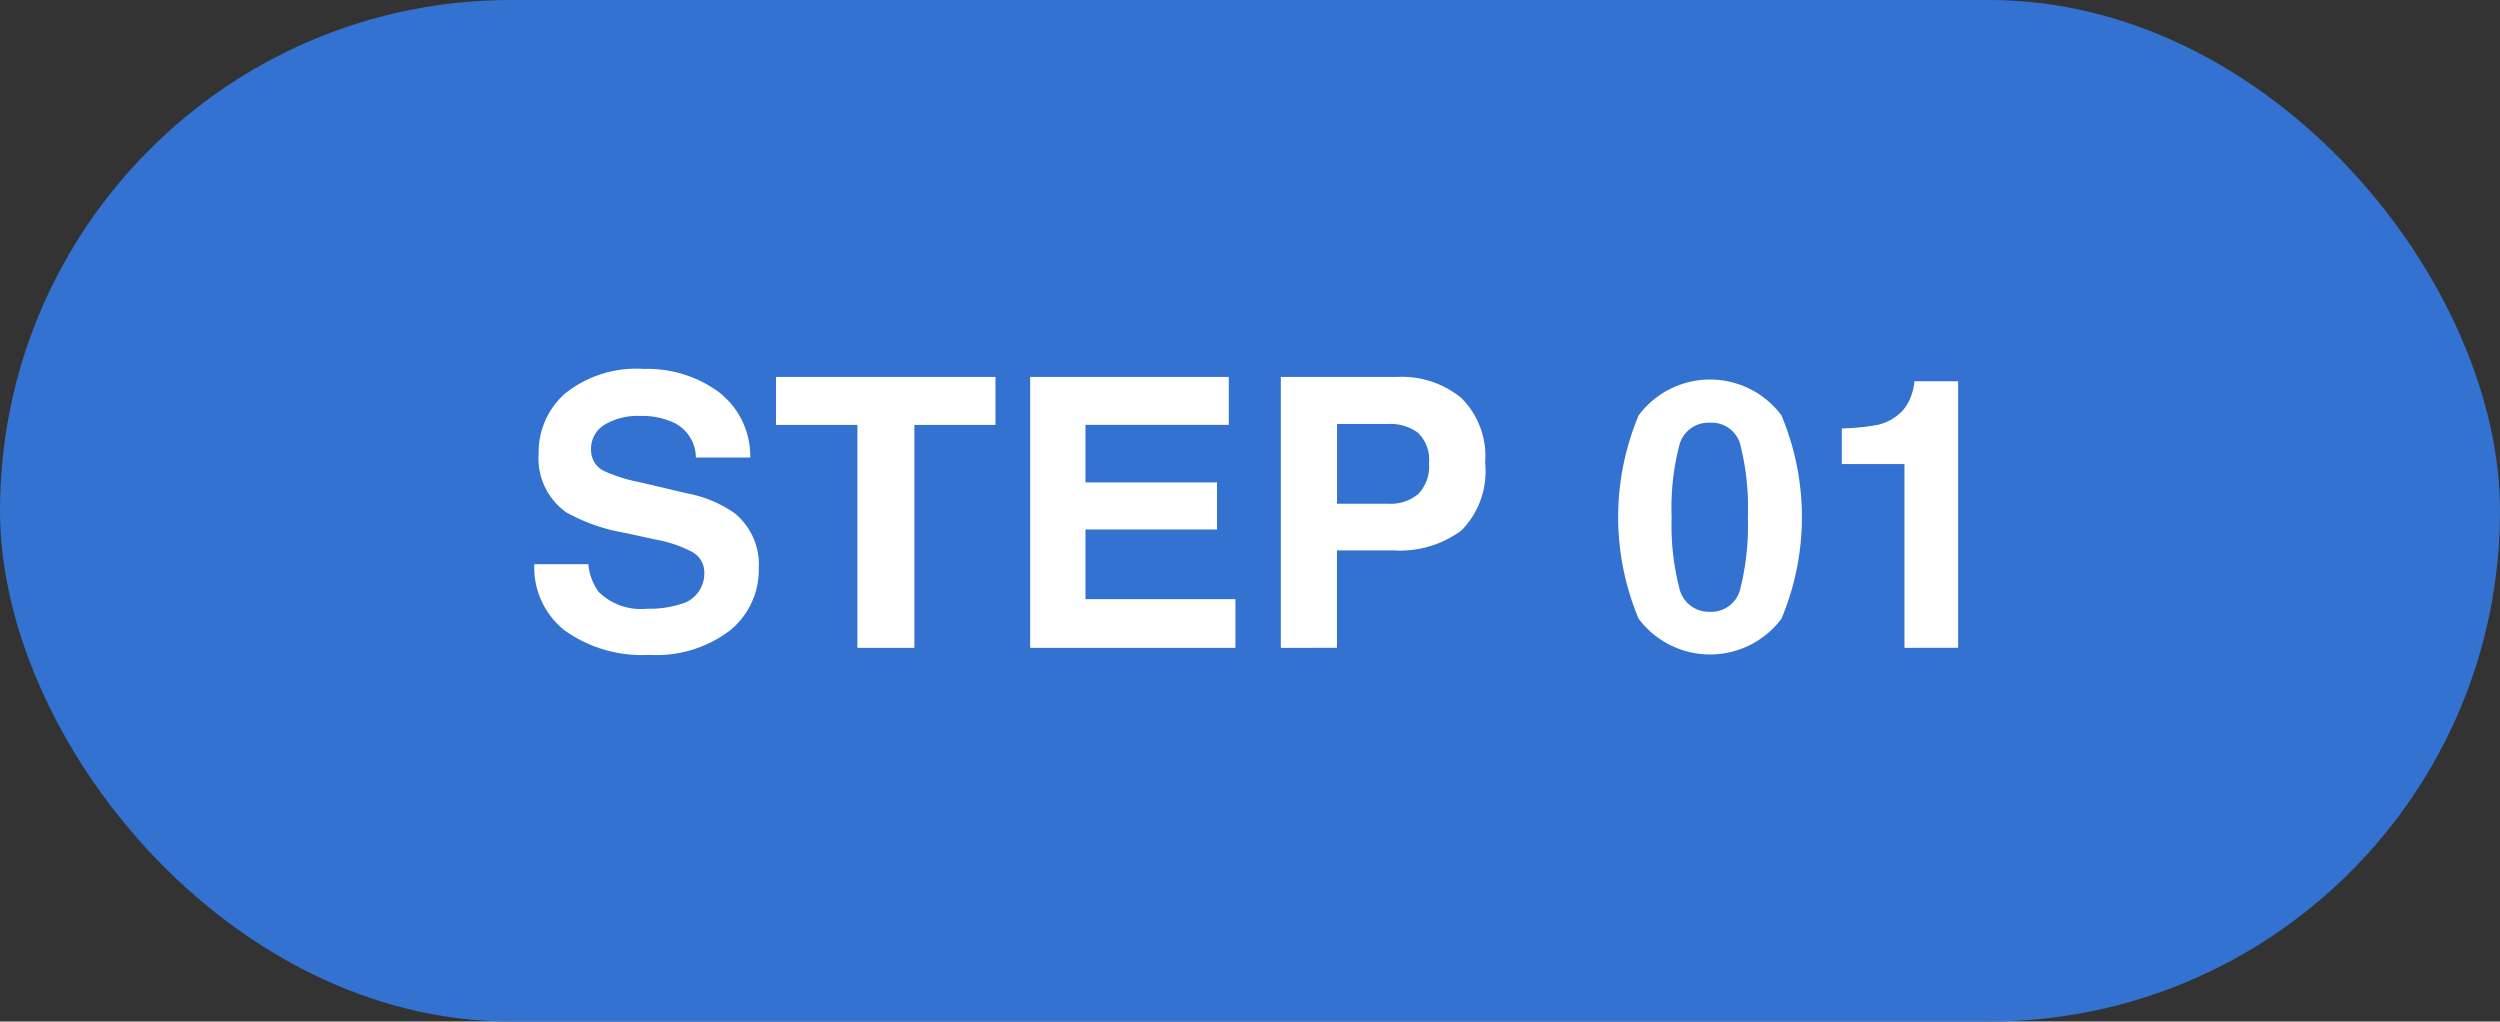
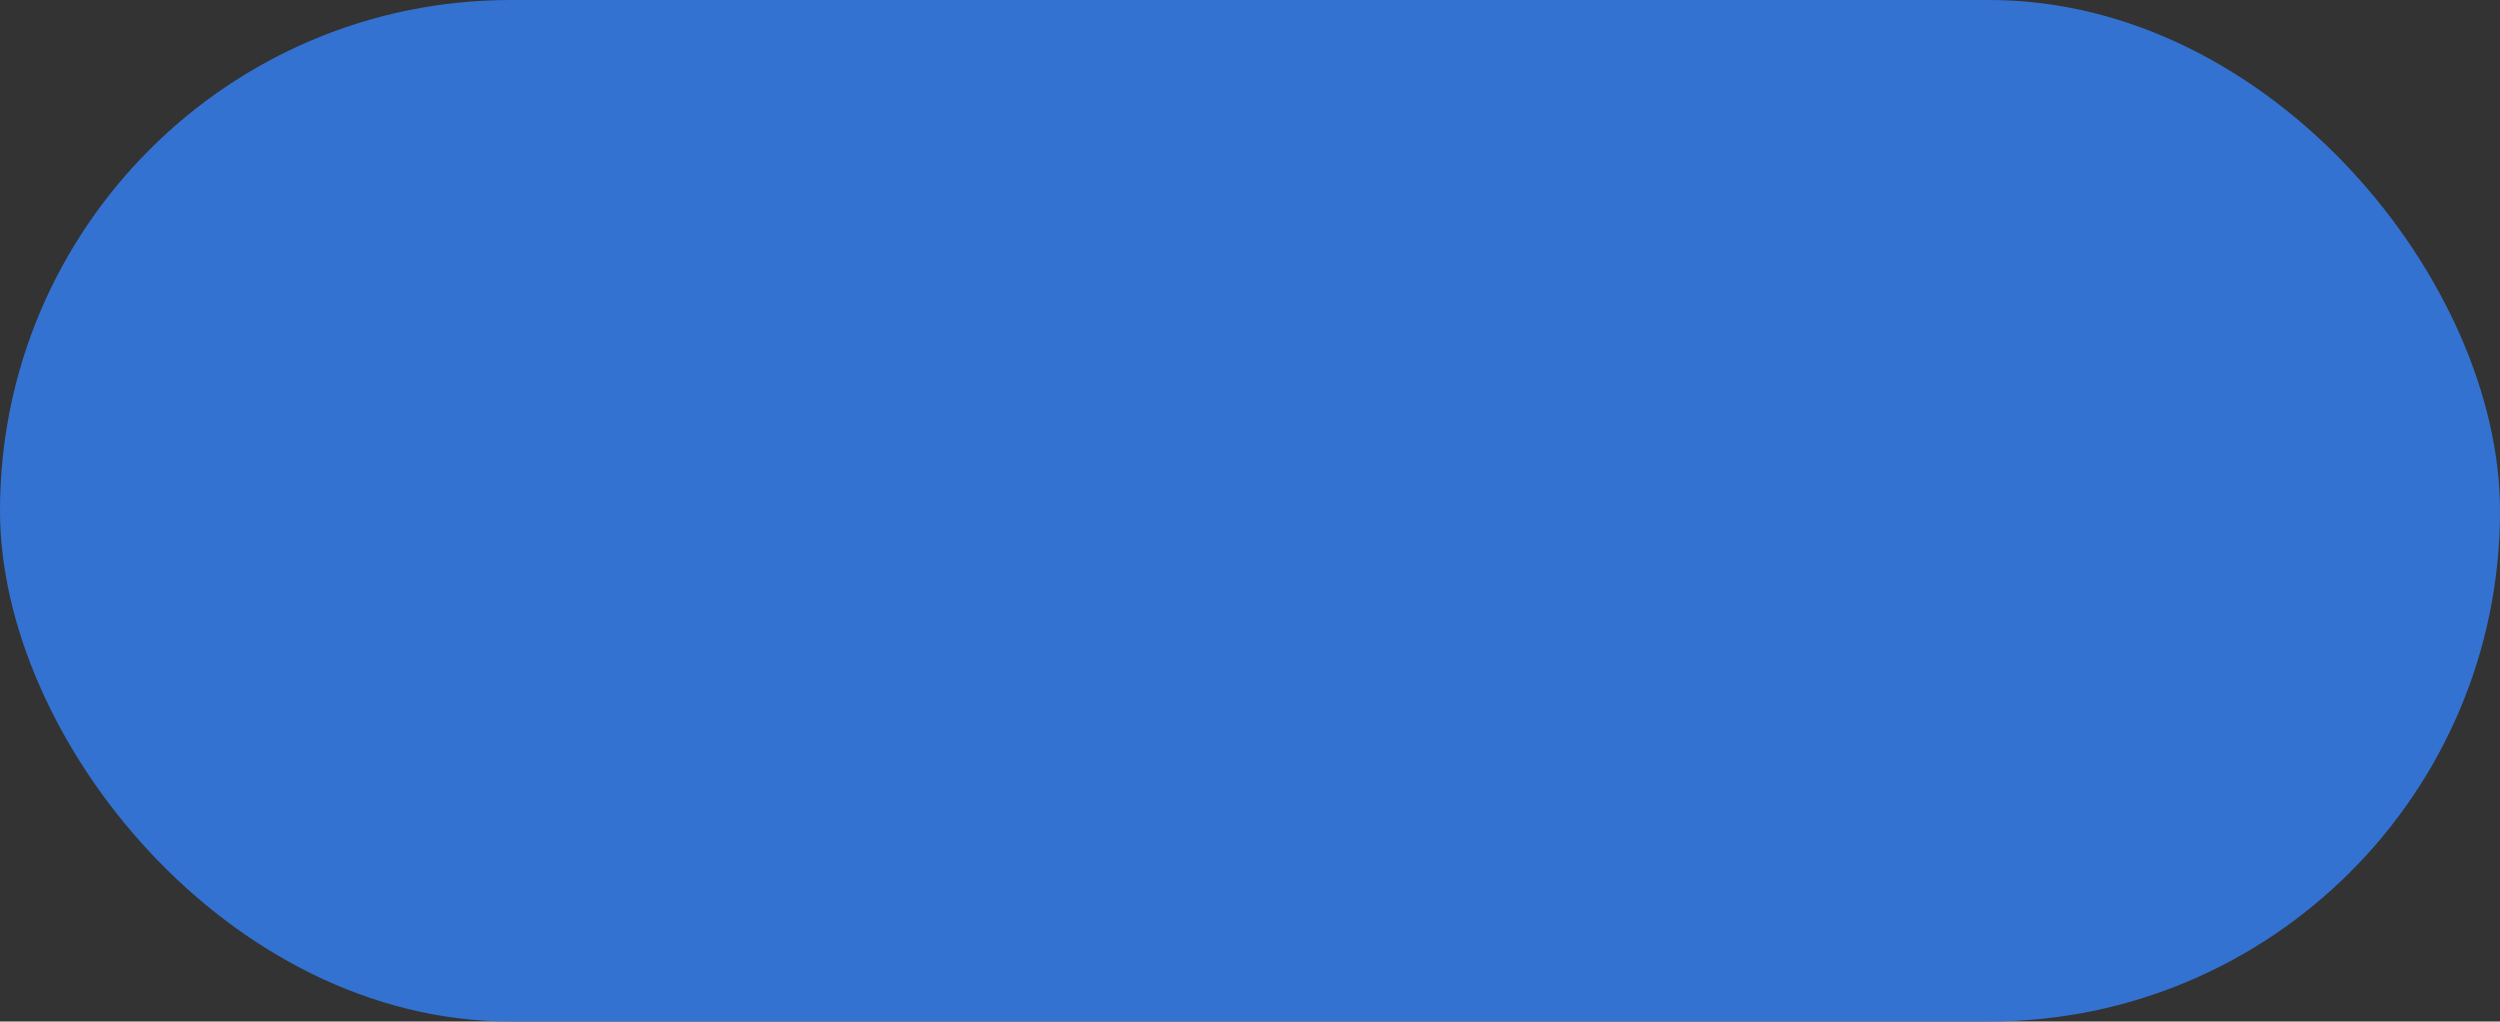
<svg xmlns="http://www.w3.org/2000/svg" viewBox="0 0 93 38">
  <rect x="0" y="0" width="93" height="38" fill="#333333" stroke="none" />
  <g transform="translate(-205 -6785)">
    <rect fill="#3372d0" height="38" rx="19" width="93" x="205" y="6785" />
-     <path d="M226.017 6808.461a2.981 2.981 0 0 1-1.14-2.473h2.01a2.029 2.029 0 0 0 .385 1.032 2.232 2.232 0 0 0 1.794.624 3.794 3.794 0 0 0 1.234-.166 1.17 1.17 0 0 0 .9-1.169.863.863 0 0 0-.441-.772 4.786 4.786 0 0 0-1.4-.472l-1.092-.239a6.774 6.774 0 0 1-2.21-.772 2.458 2.458 0 0 1-1.019-2.181 2.9 2.9 0 0 1 1-2.249 4.251 4.251 0 0 1 2.927-.9 4.492 4.492 0 0 1 2.751.844 3 3 0 0 1 1.193 2.451h-2.023a1.445 1.445 0 0 0-.812-1.292 2.8 2.8 0 0 0-1.254-.253 2.39 2.39 0 0 0-1.333.328 1.039 1.039 0 0 0-.5.916.865.865 0 0 0 .49.807 6.007 6.007 0 0 0 1.34.417l1.767.417a4.52 4.52 0 0 1 1.743.731 2.465 2.465 0 0 1 .9 2.058 2.9 2.9 0 0 1-1.066 2.3 4.518 4.518 0 0 1-3.016.913 4.94 4.94 0 0 1-3.128-.9zm39.941-.443a9.772 9.772 0 0 1 0-7.567 3.312 3.312 0 0 1 5.311 0 9.772 9.772 0 0 1 0 7.567 3.319 3.319 0 0 1-5.311 0zm1.507-6.432a9.258 9.258 0 0 0-.28 2.652 9.352 9.352 0 0 0 .28 2.615 1.126 1.126 0 0 0 1.148.906 1.111 1.111 0 0 0 1.138-.906 9.689 9.689 0 0 0 .27-2.615 9.593 9.593 0 0 0-.27-2.652 1.1 1.1 0 0 0-1.138-.861 1.118 1.118 0 0 0-1.148.861zm8.381 7.514v-6.837h-2.331v-1.326a8.575 8.575 0 0 0 1.289-.123 1.811 1.811 0 0 0 .955-.52 1.713 1.713 0 0 0 .381-.711 1.575 1.575 0 0 0 .075-.4h1.627v9.914zm-23.2 0v-10.078h4.325a3.491 3.491 0 0 1 2.386.779 3.044 3.044 0 0 1 .89 2.413 3.126 3.126 0 0 1-.885 2.522 3.843 3.843 0 0 1-2.527.738h-2.1v3.625zm2.092-5.361h1.9a1.606 1.606 0 0 0 1.121-.362 1.478 1.478 0 0 0 .4-1.148 1.391 1.391 0 0 0-.4-1.121 1.7 1.7 0 0 0-1.121-.335h-1.9zm-11.416 5.361v-10.078h7.389v1.784h-5.332v2.14h4.894v1.75h-4.894v2.591h5.578v1.813zm-6.427 0v-8.293h-3.028v-1.784h8.164v1.784h-3.016v8.293z" fill="#fff" />
  </g>
</svg>